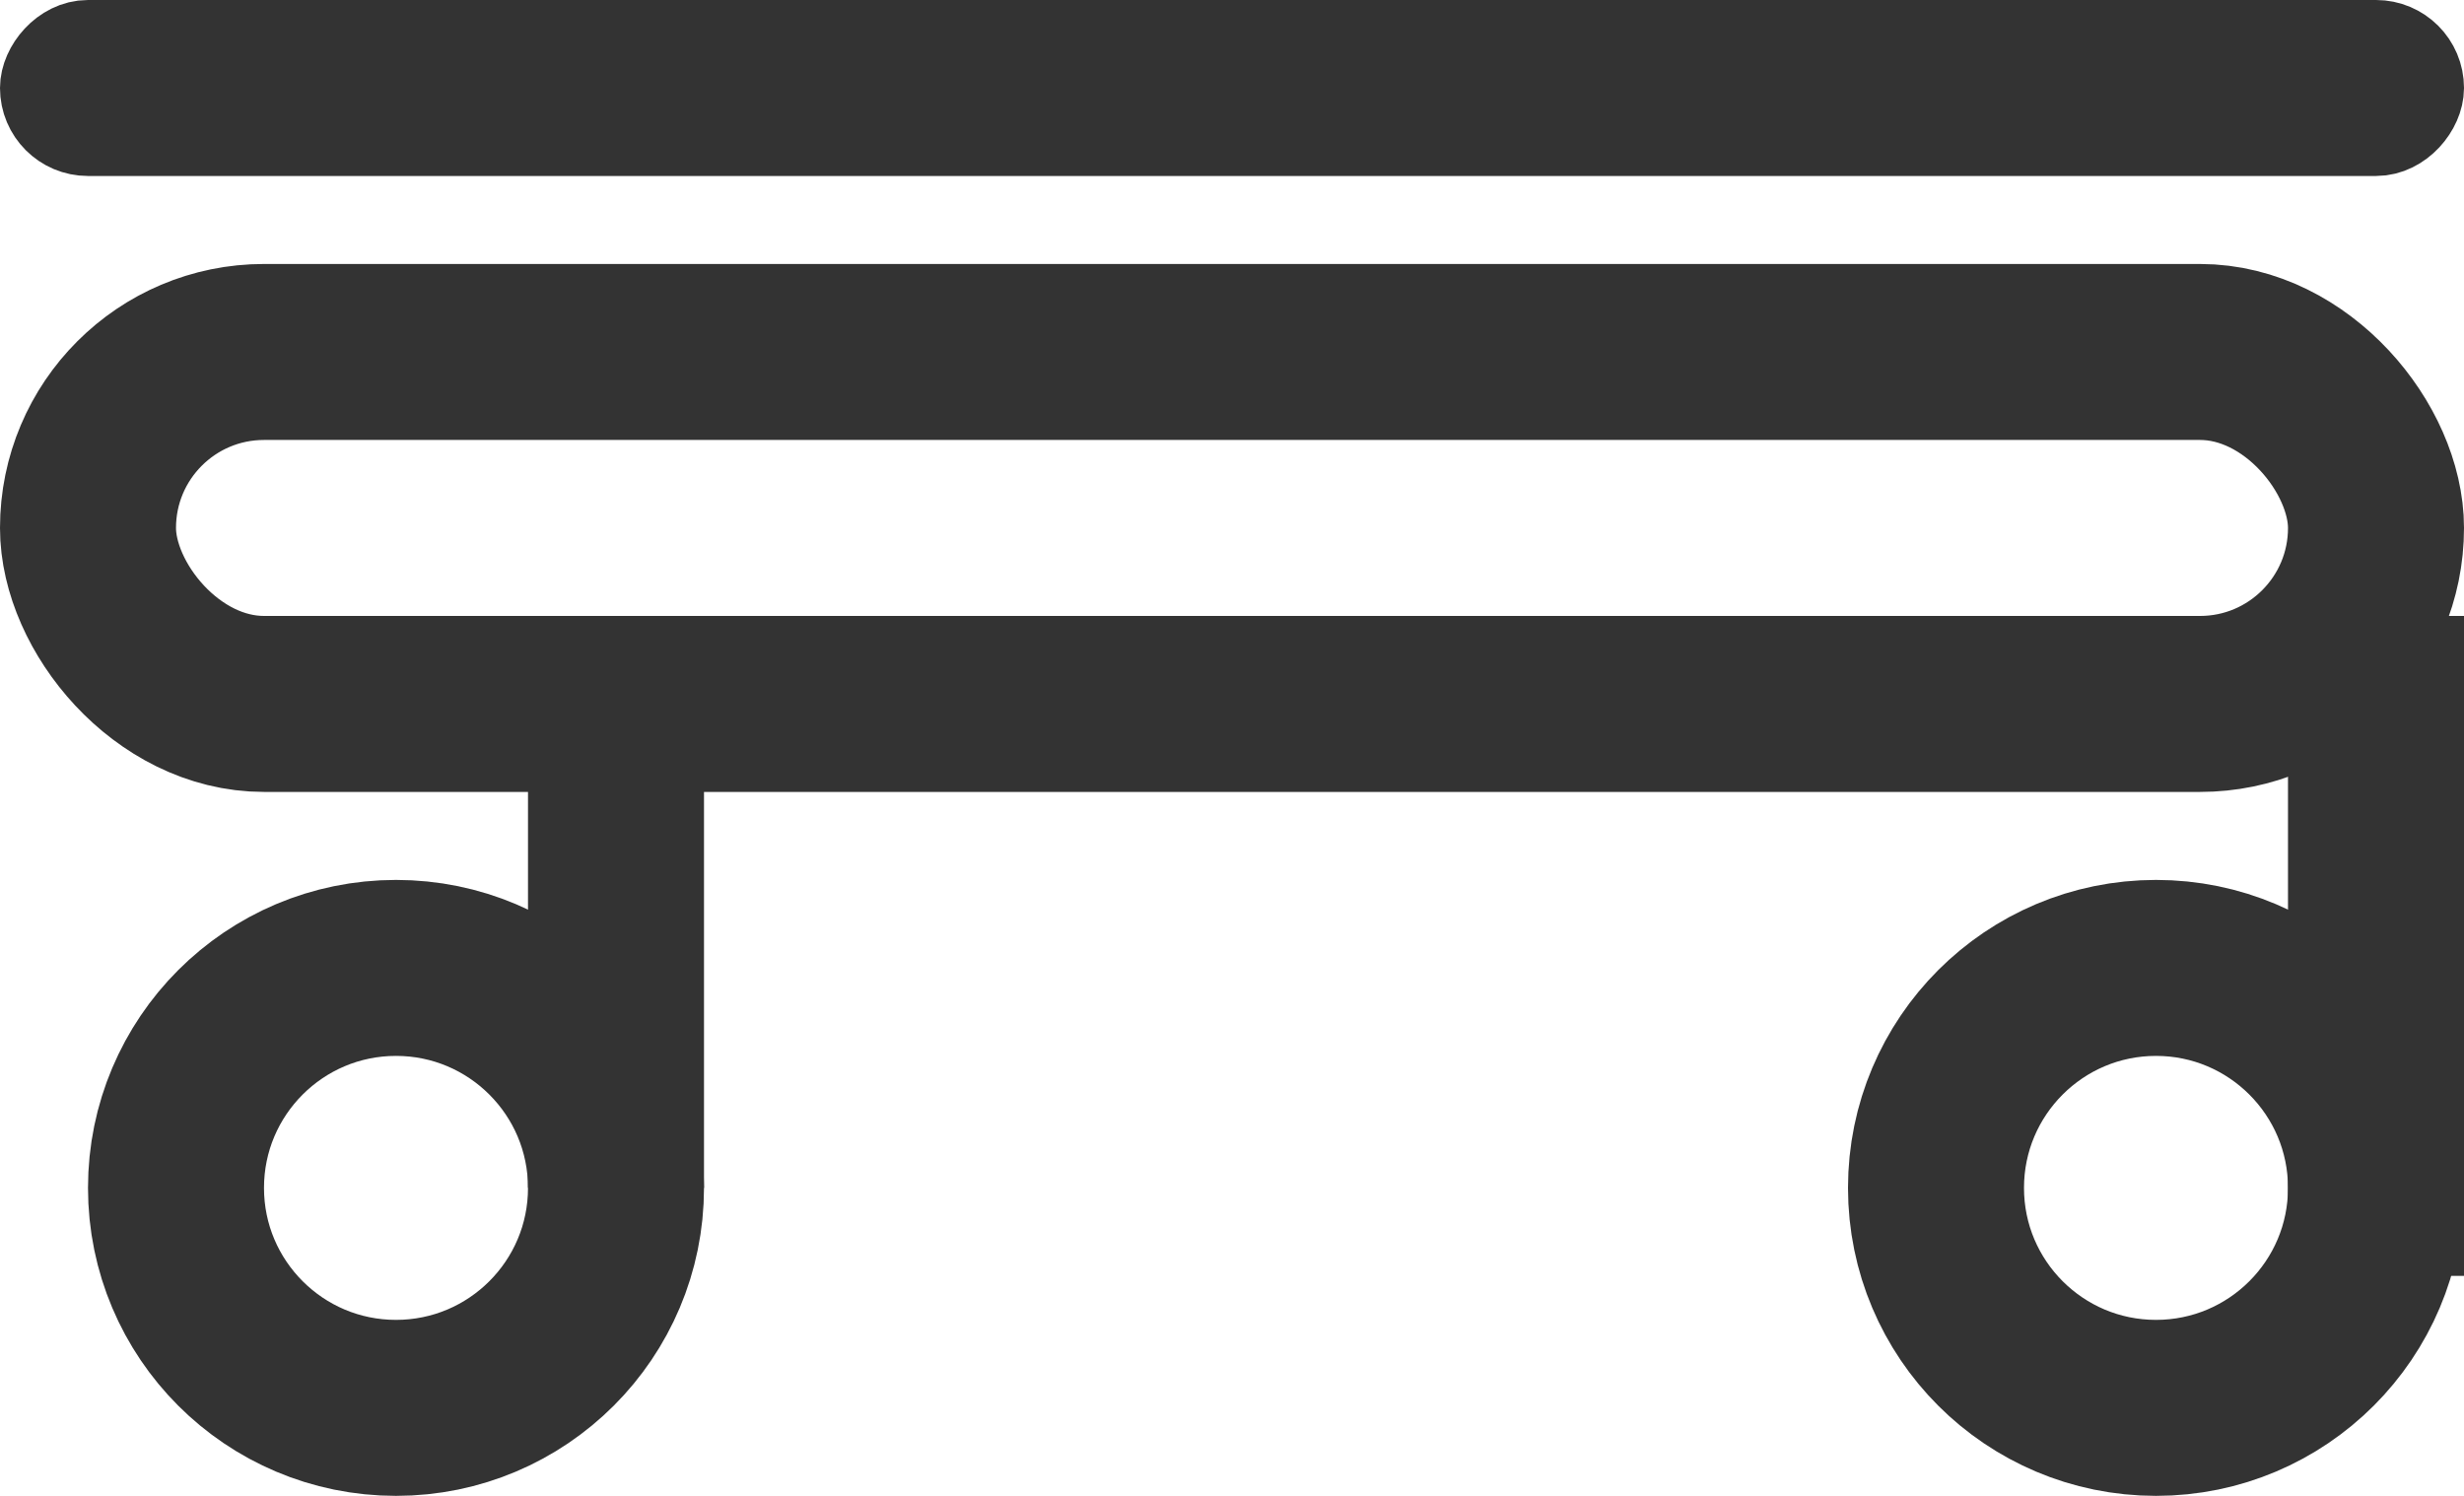
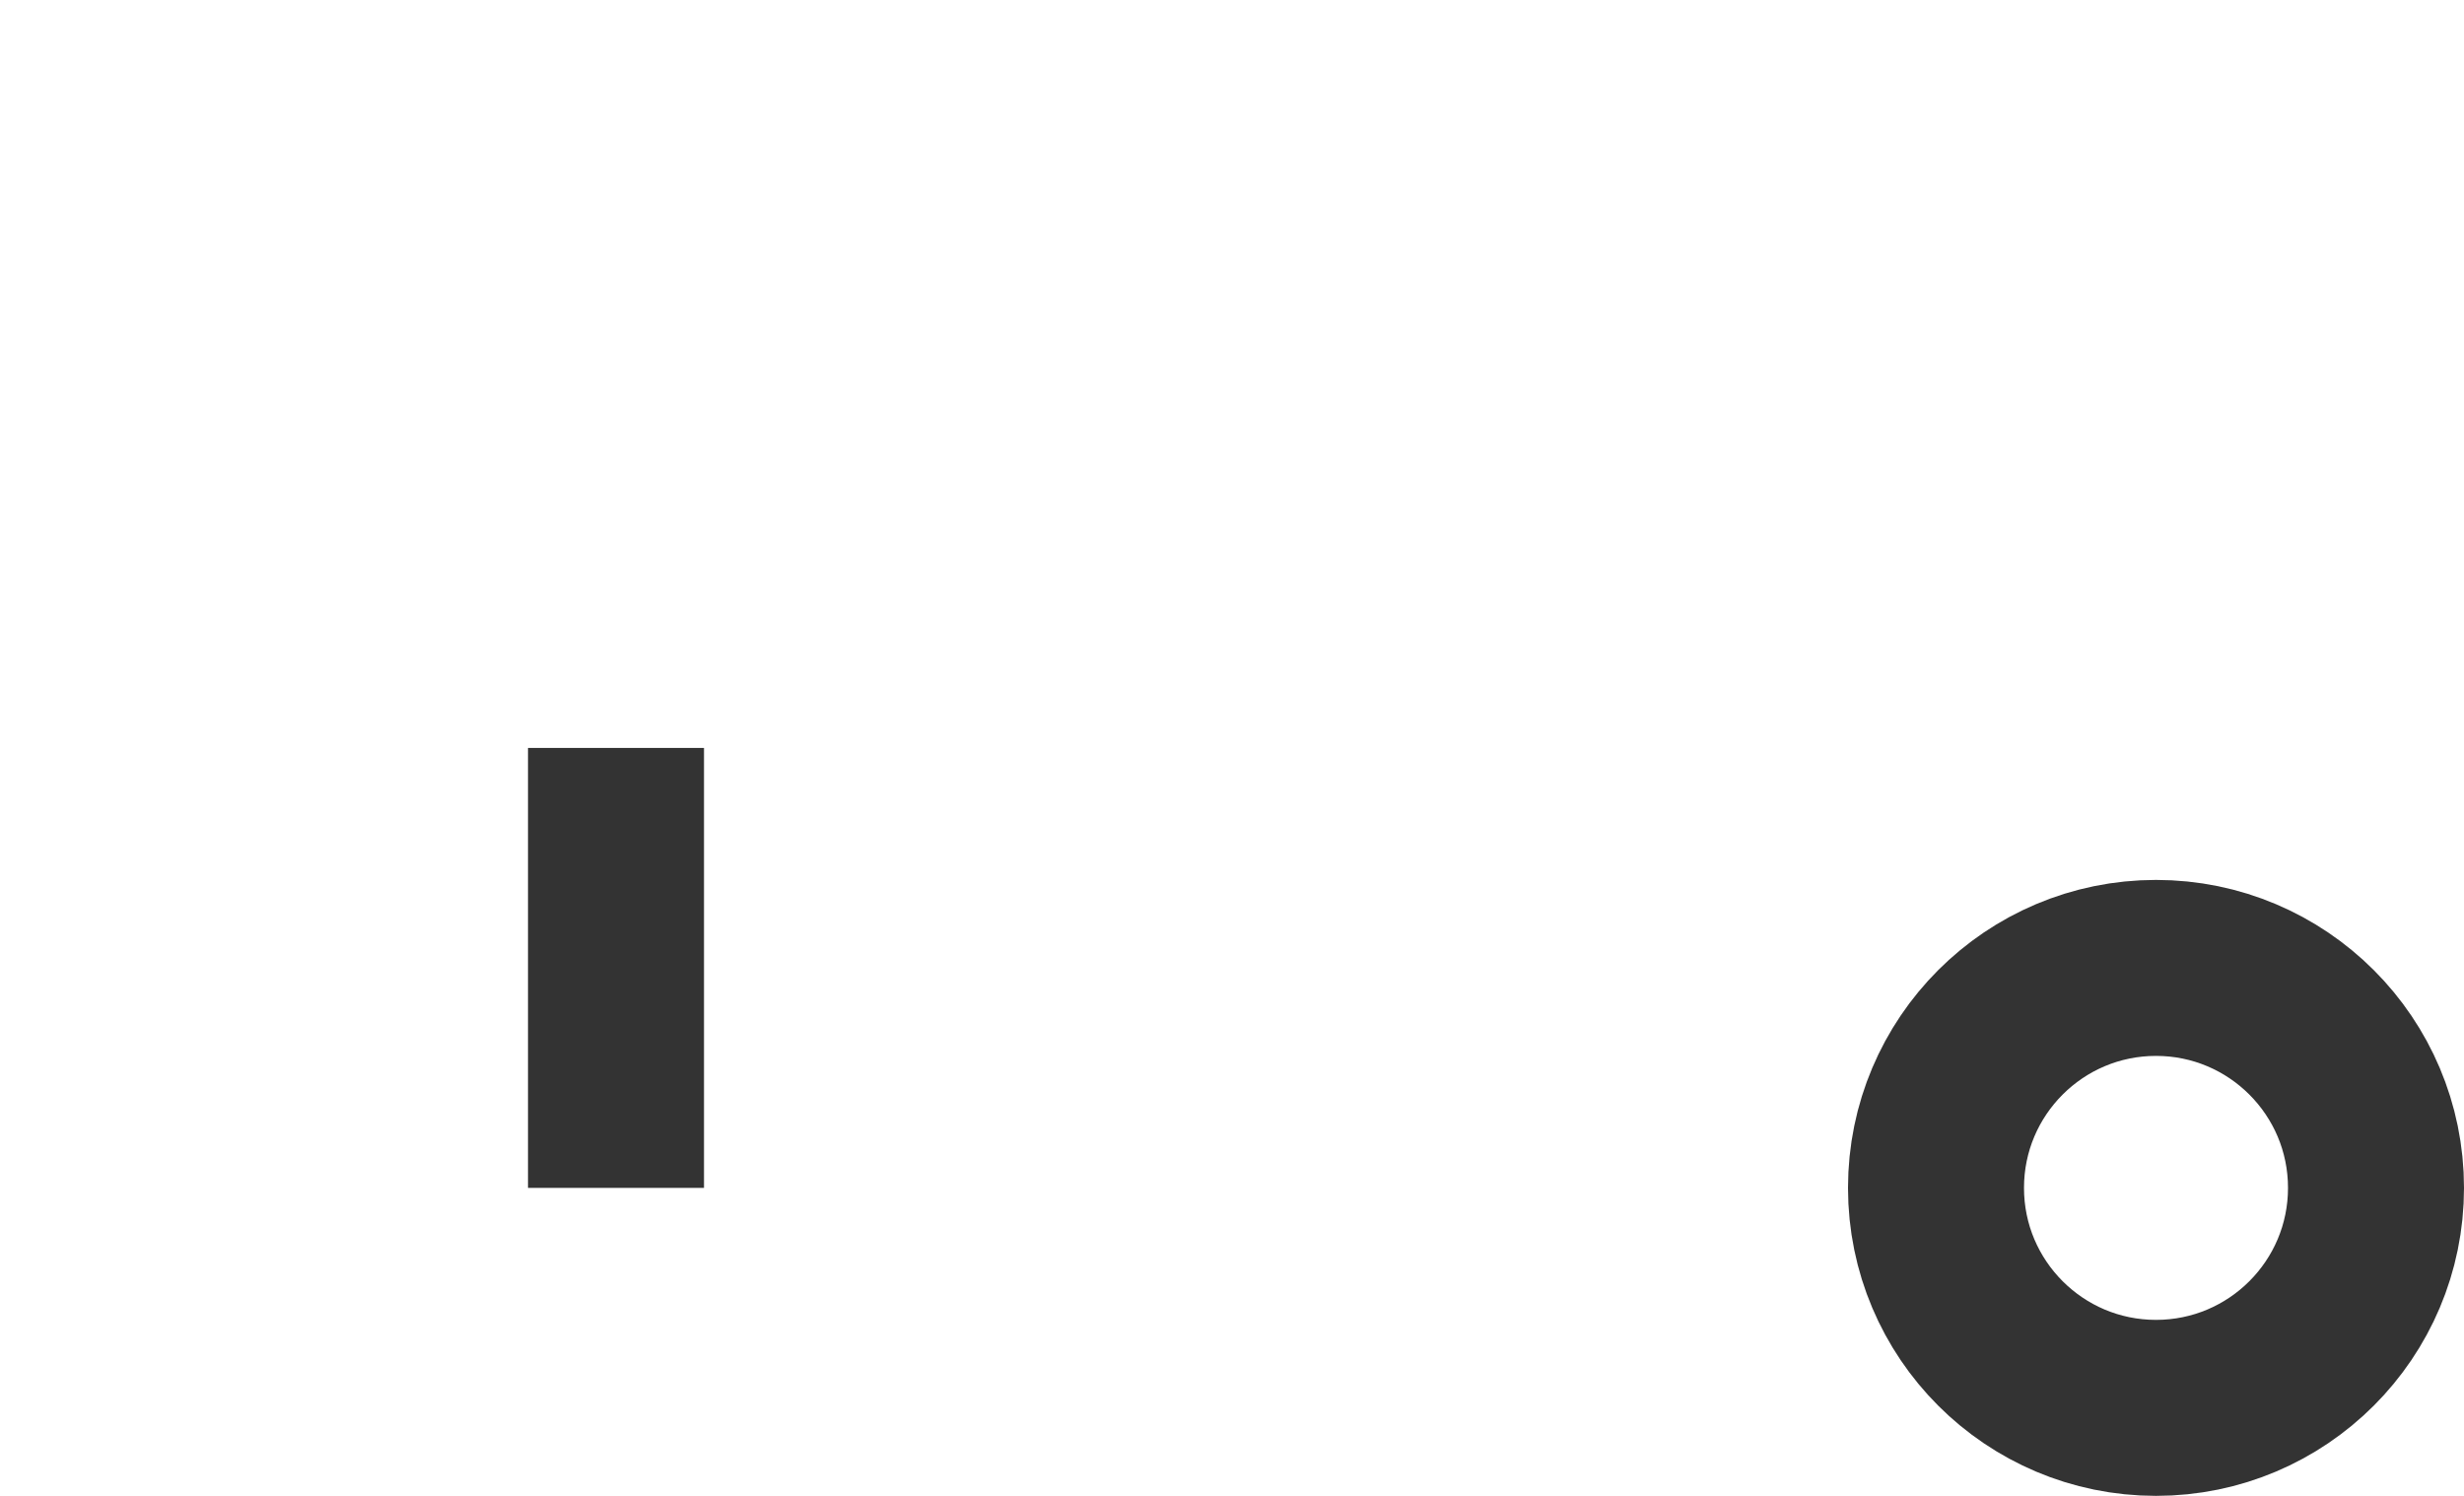
<svg xmlns="http://www.w3.org/2000/svg" width="28px" height="17px" viewBox="0 0 28 17" version="1.1">
  <title>2k</title>
  <desc>Created with Sketch.</desc>
  <defs />
  <g id="Page-1-Copy-3" stroke="none" stroke-width="1" fill="none" fill-rule="evenodd">
    <g id="2k" transform="translate(-26, -39)" stroke="#333333">
      <g transform="translate(26, 39)">
-         <rect id="Rectangle" stroke-width="2" x="1" y="4" width="26" height="4" rx="2" />
-         <rect id="Rectangle-Copy-2" transform="translate(14, 1) scale(1, -1) translate(-14, -1) " x="0.5" y="0.5" width="27" height="1" rx="0.5" />
        <g id="Feet" transform="translate(2, 7)" stroke-width="2">
          <g id="Group" transform="translate(0, 2)">
-             <circle id="Oval" cx="2.5" cy="4.5" r="2.5" />
            <path d="M5,3.5 L5,0.5" id="Line-Copy" stroke-linecap="square" />
          </g>
          <g id="Group-2" transform="translate(20, 0)">
            <circle id="Oval-Copy" cx="2.5" cy="6.5" r="2.5" />
-             <path d="M5,6.5 L5,1" id="Line" stroke-linecap="square" />
          </g>
        </g>
      </g>
    </g>
  </g>
</svg>